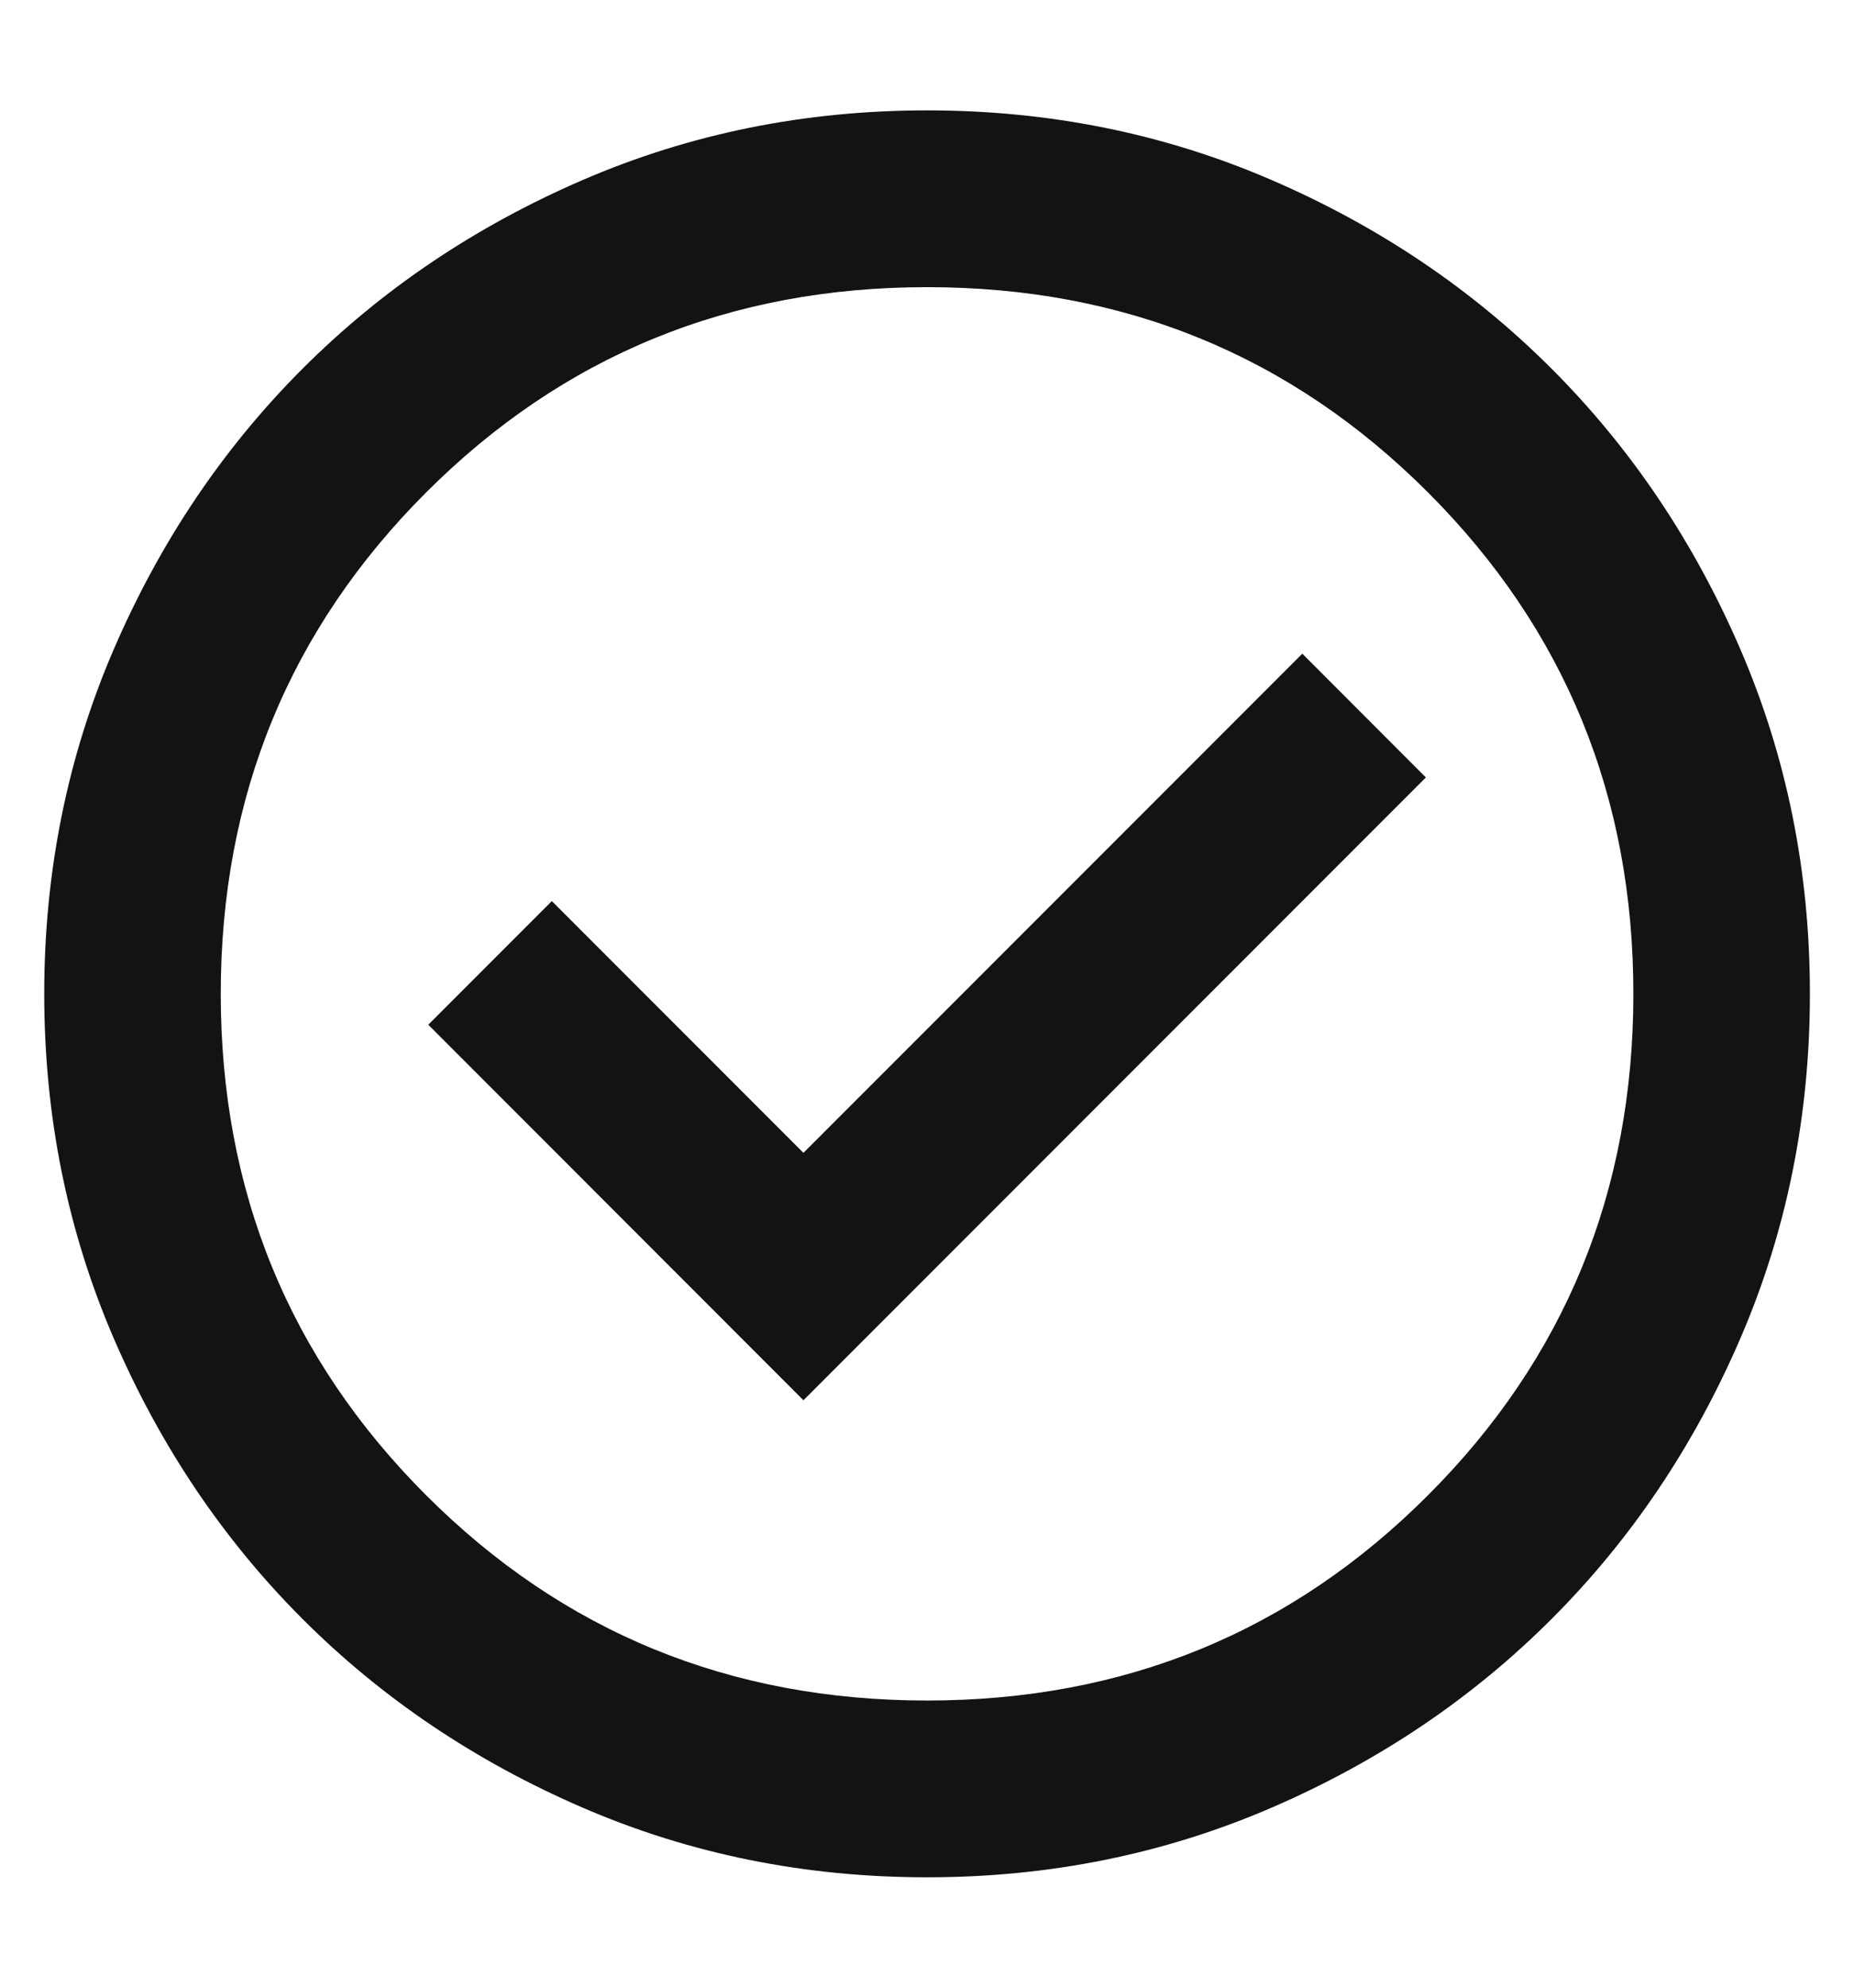
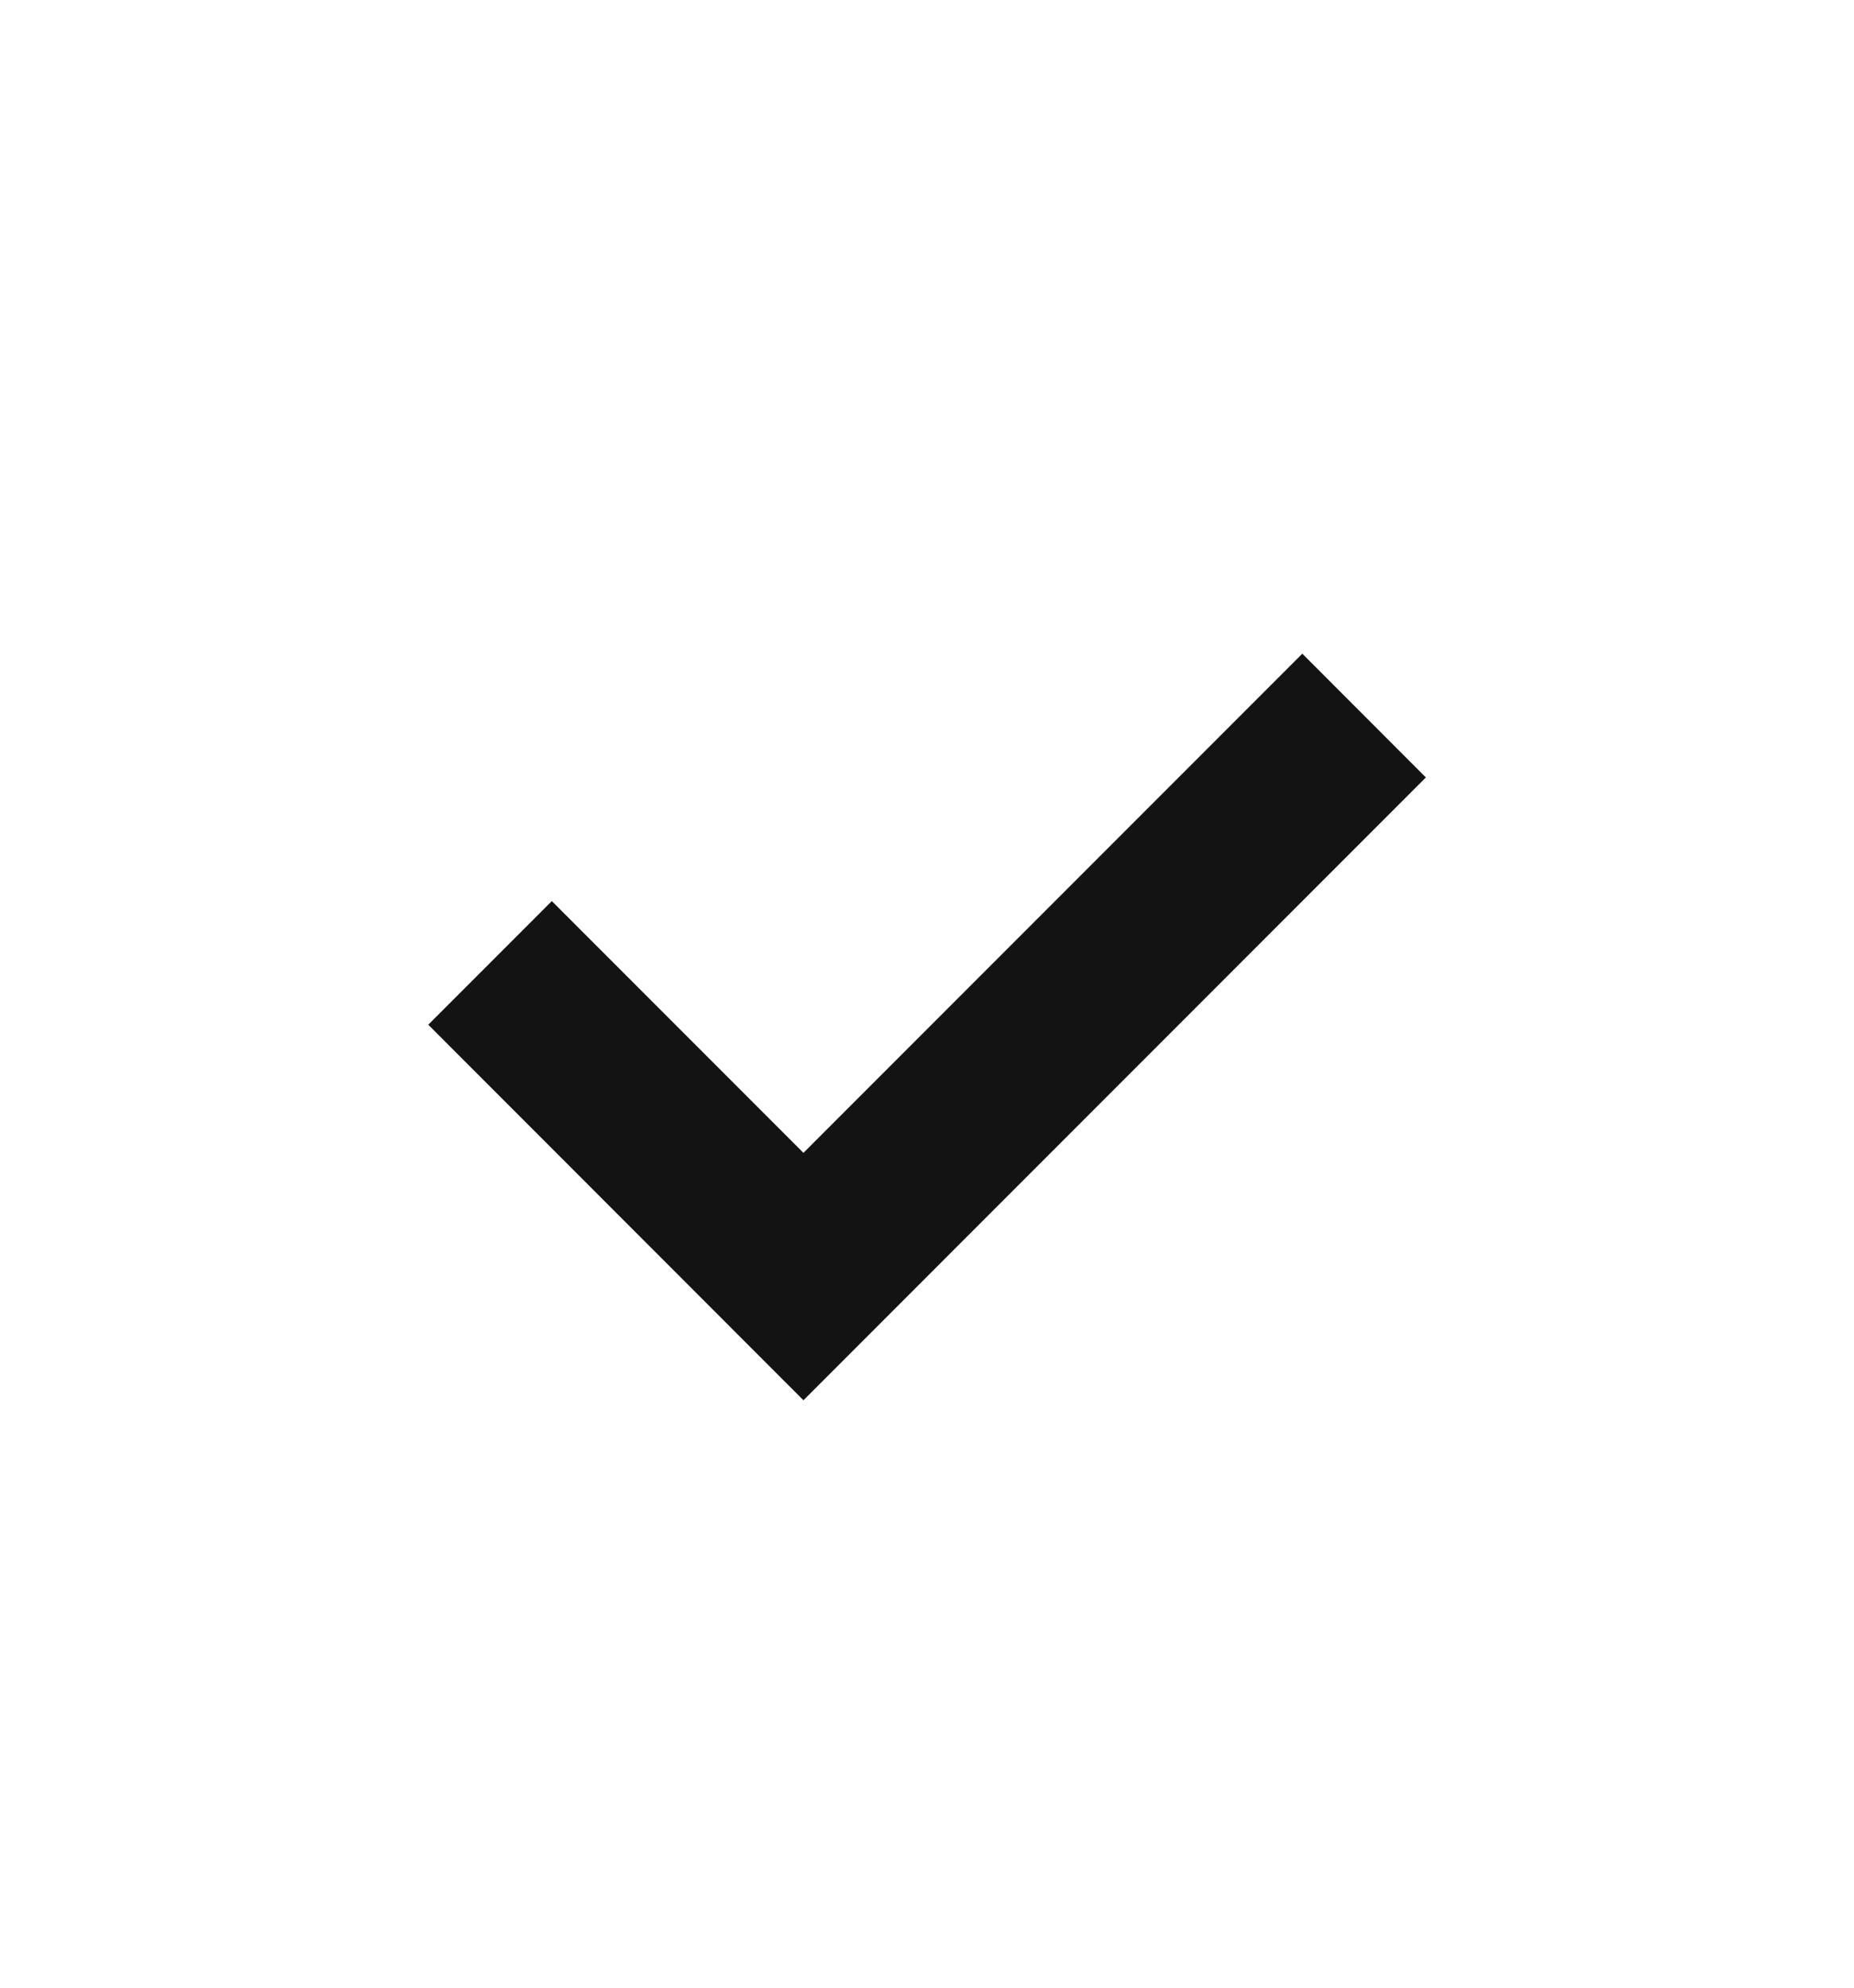
<svg xmlns="http://www.w3.org/2000/svg" width="14" height="15" viewBox="0 0 14 15" fill="none">
-   <path d="M7.001 14.167C6.078 14.167 5.212 13.992 4.401 13.642C3.59 13.292 2.884 12.817 2.284 12.217C1.684 11.617 1.209 10.911 0.859 10.1C0.509 9.289 0.334 8.422 0.334 7.5C0.334 6.578 0.509 5.711 0.859 4.9C1.209 4.089 1.684 3.383 2.284 2.783C2.884 2.183 3.59 1.708 4.401 1.358C5.212 1.008 6.078 0.833 7.001 0.833C7.923 0.833 8.79 1.008 9.601 1.358C10.412 1.708 11.117 2.183 11.717 2.783C12.317 3.383 12.792 4.089 13.142 4.9C13.492 5.711 13.667 6.578 13.667 7.5C13.667 8.422 13.492 9.289 13.142 10.1C12.792 10.911 12.317 11.617 11.717 12.217C11.117 12.817 10.412 13.292 9.601 13.642C8.79 13.992 7.923 14.167 7.001 14.167ZM7.001 12.833C8.49 12.833 9.751 12.317 10.784 11.283C11.817 10.25 12.334 8.989 12.334 7.5C12.334 6.011 11.817 4.75 10.784 3.717C9.751 2.683 8.49 2.167 7.001 2.167C5.512 2.167 4.251 2.683 3.217 3.717C2.184 4.75 1.667 6.011 1.667 7.5C1.667 8.989 2.184 10.25 3.217 11.283C4.251 12.317 5.512 12.833 7.001 12.833Z" fill="#131313" />
  <path d="M6.067 10.567L10.767 5.867L9.834 4.933L6.067 8.7L4.167 6.8L3.234 7.733L6.067 10.567Z" fill="#131313" />
</svg>